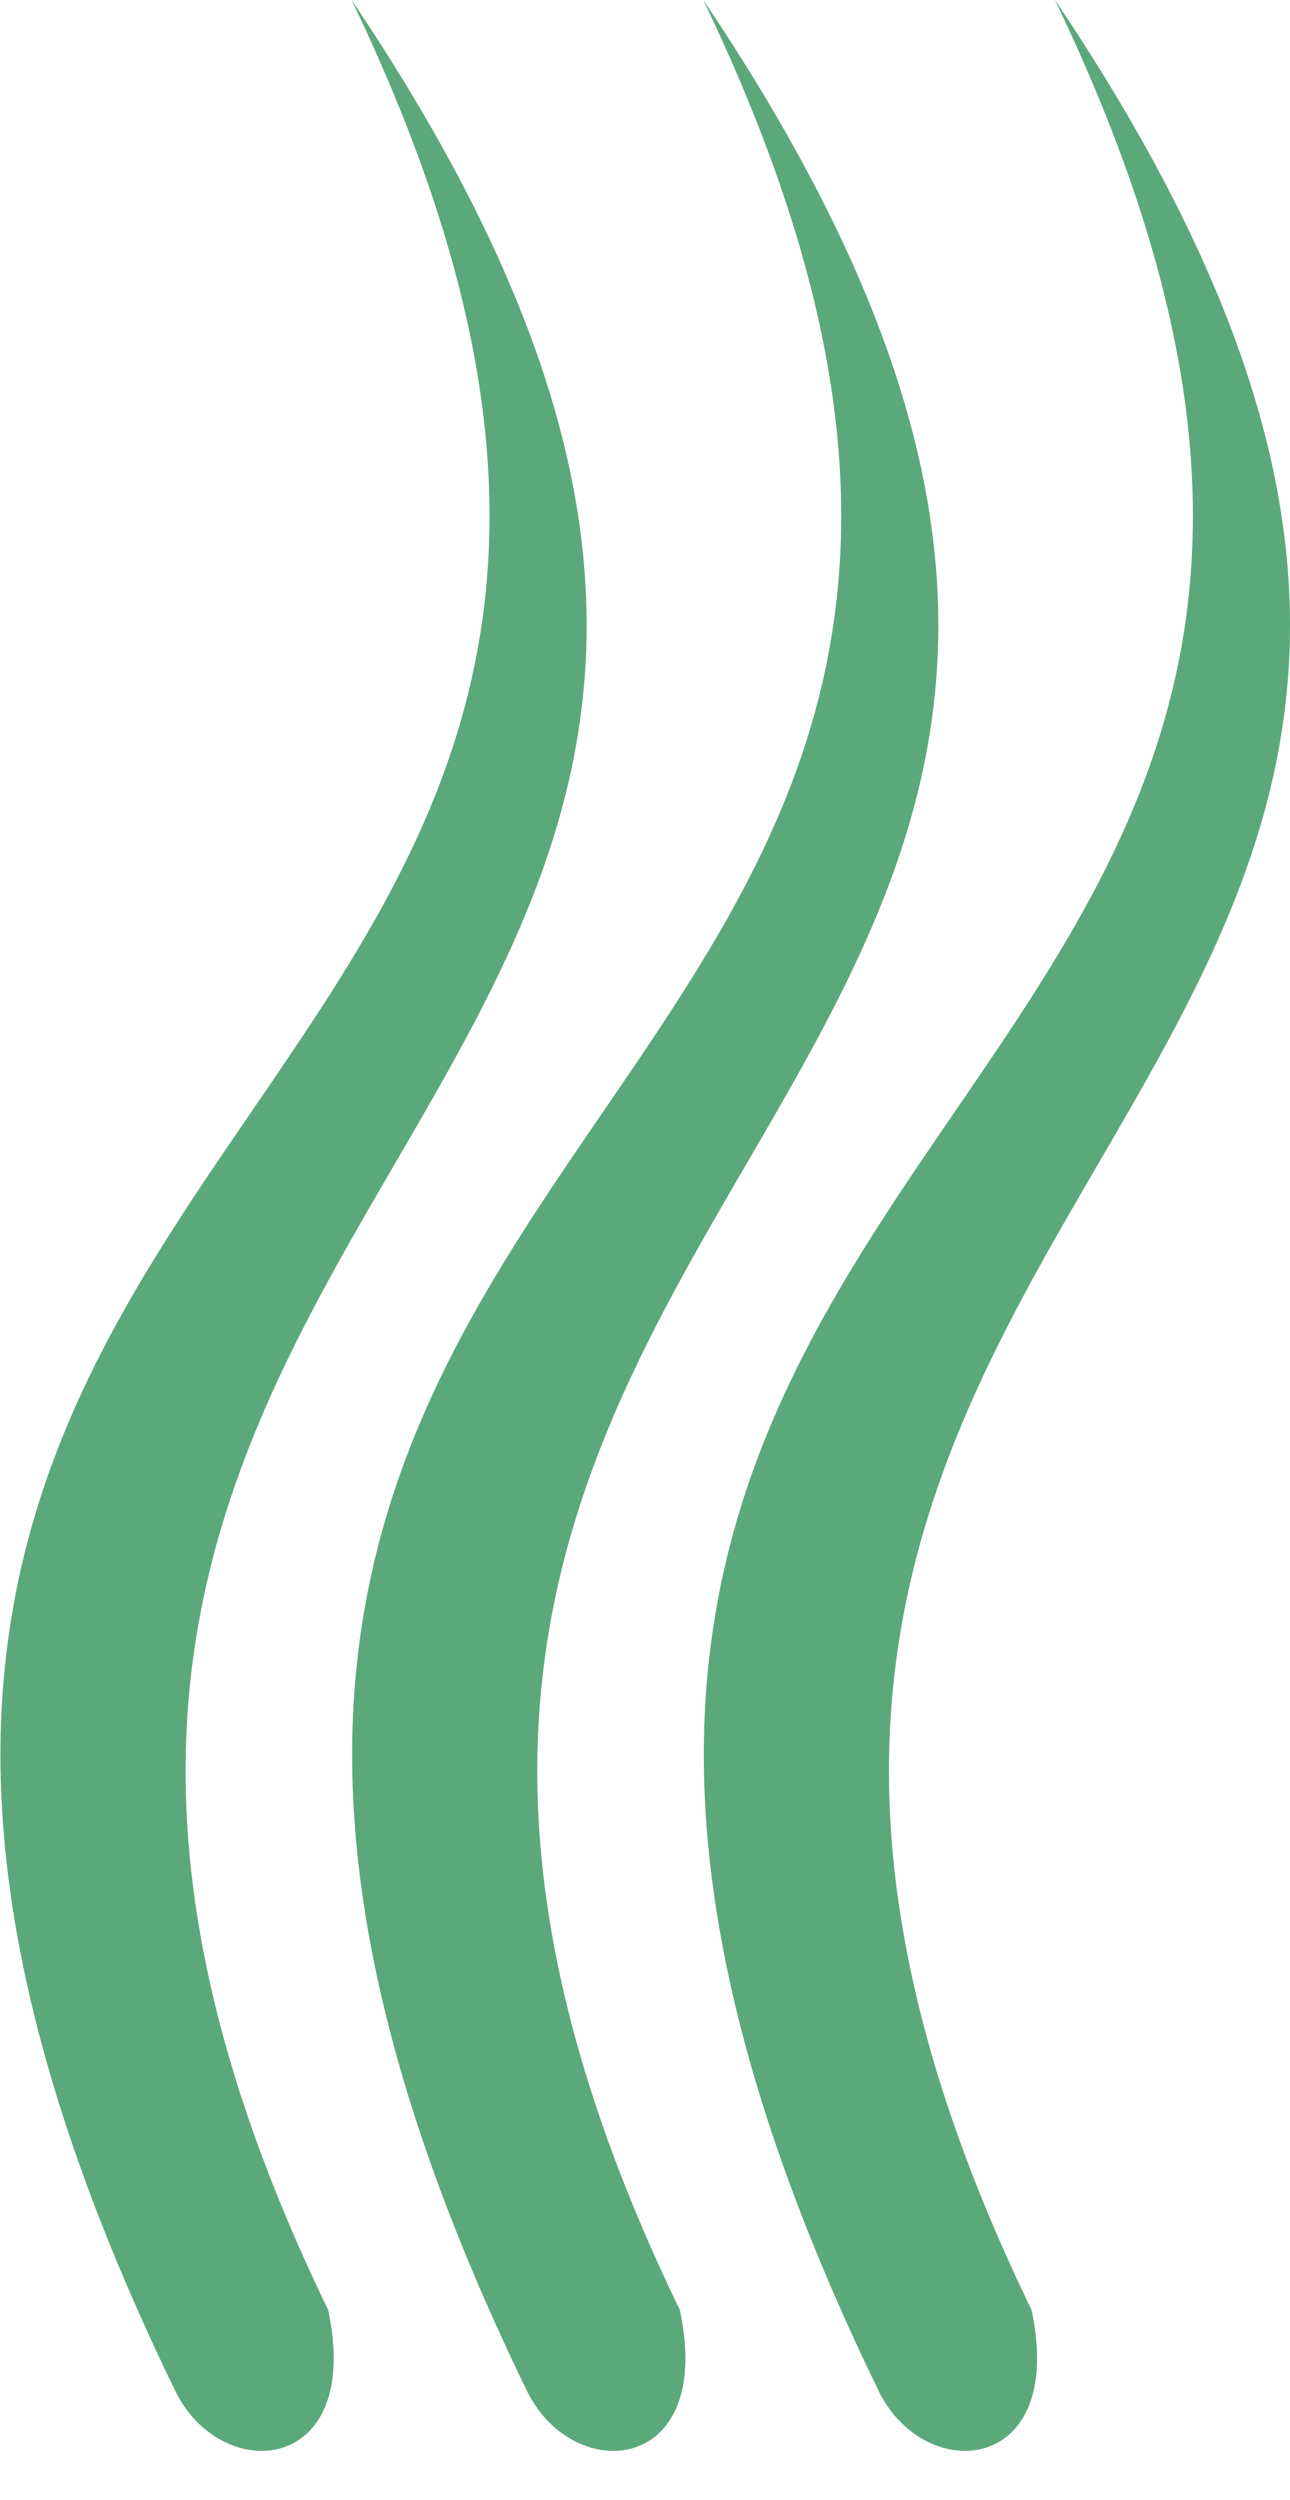
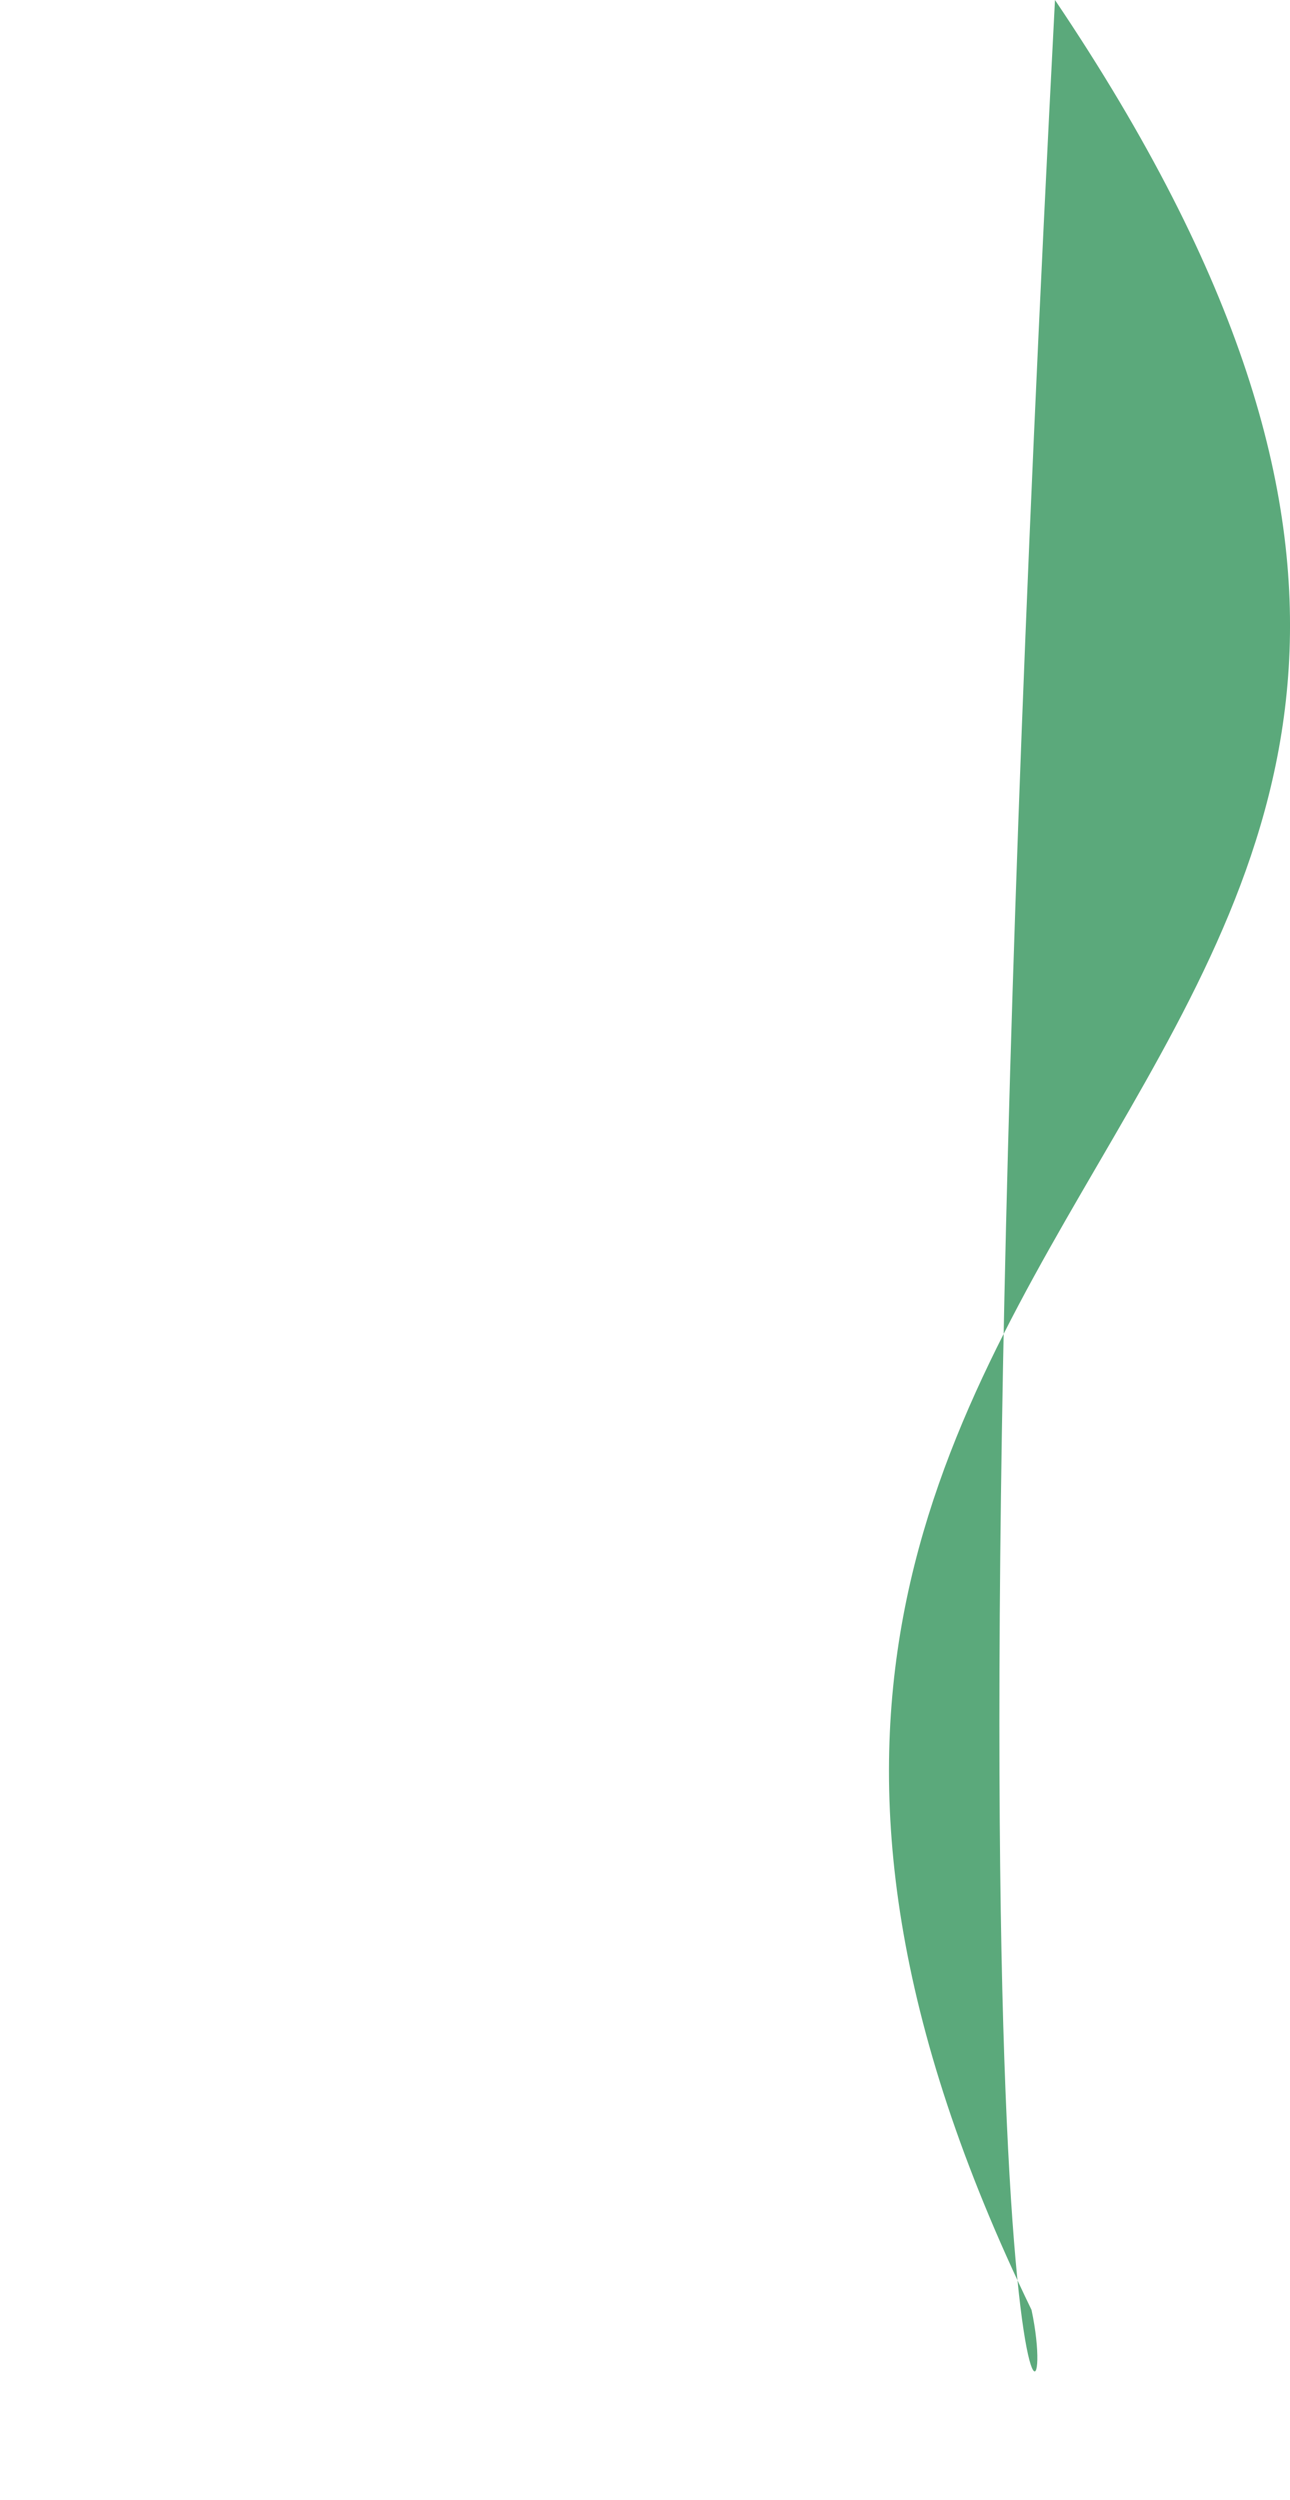
<svg xmlns="http://www.w3.org/2000/svg" width="16" height="31" viewBox="0 0 16 31" fill="none">
-   <path fill-rule="evenodd" clip-rule="evenodd" d="M4.07 28.644C-2.909 14.249 13.667 13.813 4.361 0C11.34 14.54 -5.817 13.232 2.18 29.662C2.762 30.825 4.506 30.68 4.07 28.644V28.644Z" fill="#5BA97B" />
-   <path fill-rule="evenodd" clip-rule="evenodd" d="M8.432 28.644C1.453 14.249 18.029 13.813 8.723 0C15.702 14.54 -1.455 13.232 6.542 29.662C7.124 30.825 8.869 30.68 8.432 28.644V28.644Z" fill="#5BA97B" />
-   <path fill-rule="evenodd" clip-rule="evenodd" d="M12.794 28.644C5.815 14.249 22.391 13.813 13.085 0C20.064 14.54 2.907 13.232 10.904 29.662C11.486 30.825 13.23 30.68 12.794 28.644V28.644Z" fill="#5BA97B" />
+   <path fill-rule="evenodd" clip-rule="evenodd" d="M12.794 28.644C5.815 14.249 22.391 13.813 13.085 0C11.486 30.825 13.23 30.68 12.794 28.644V28.644Z" fill="#5BA97B" />
</svg>